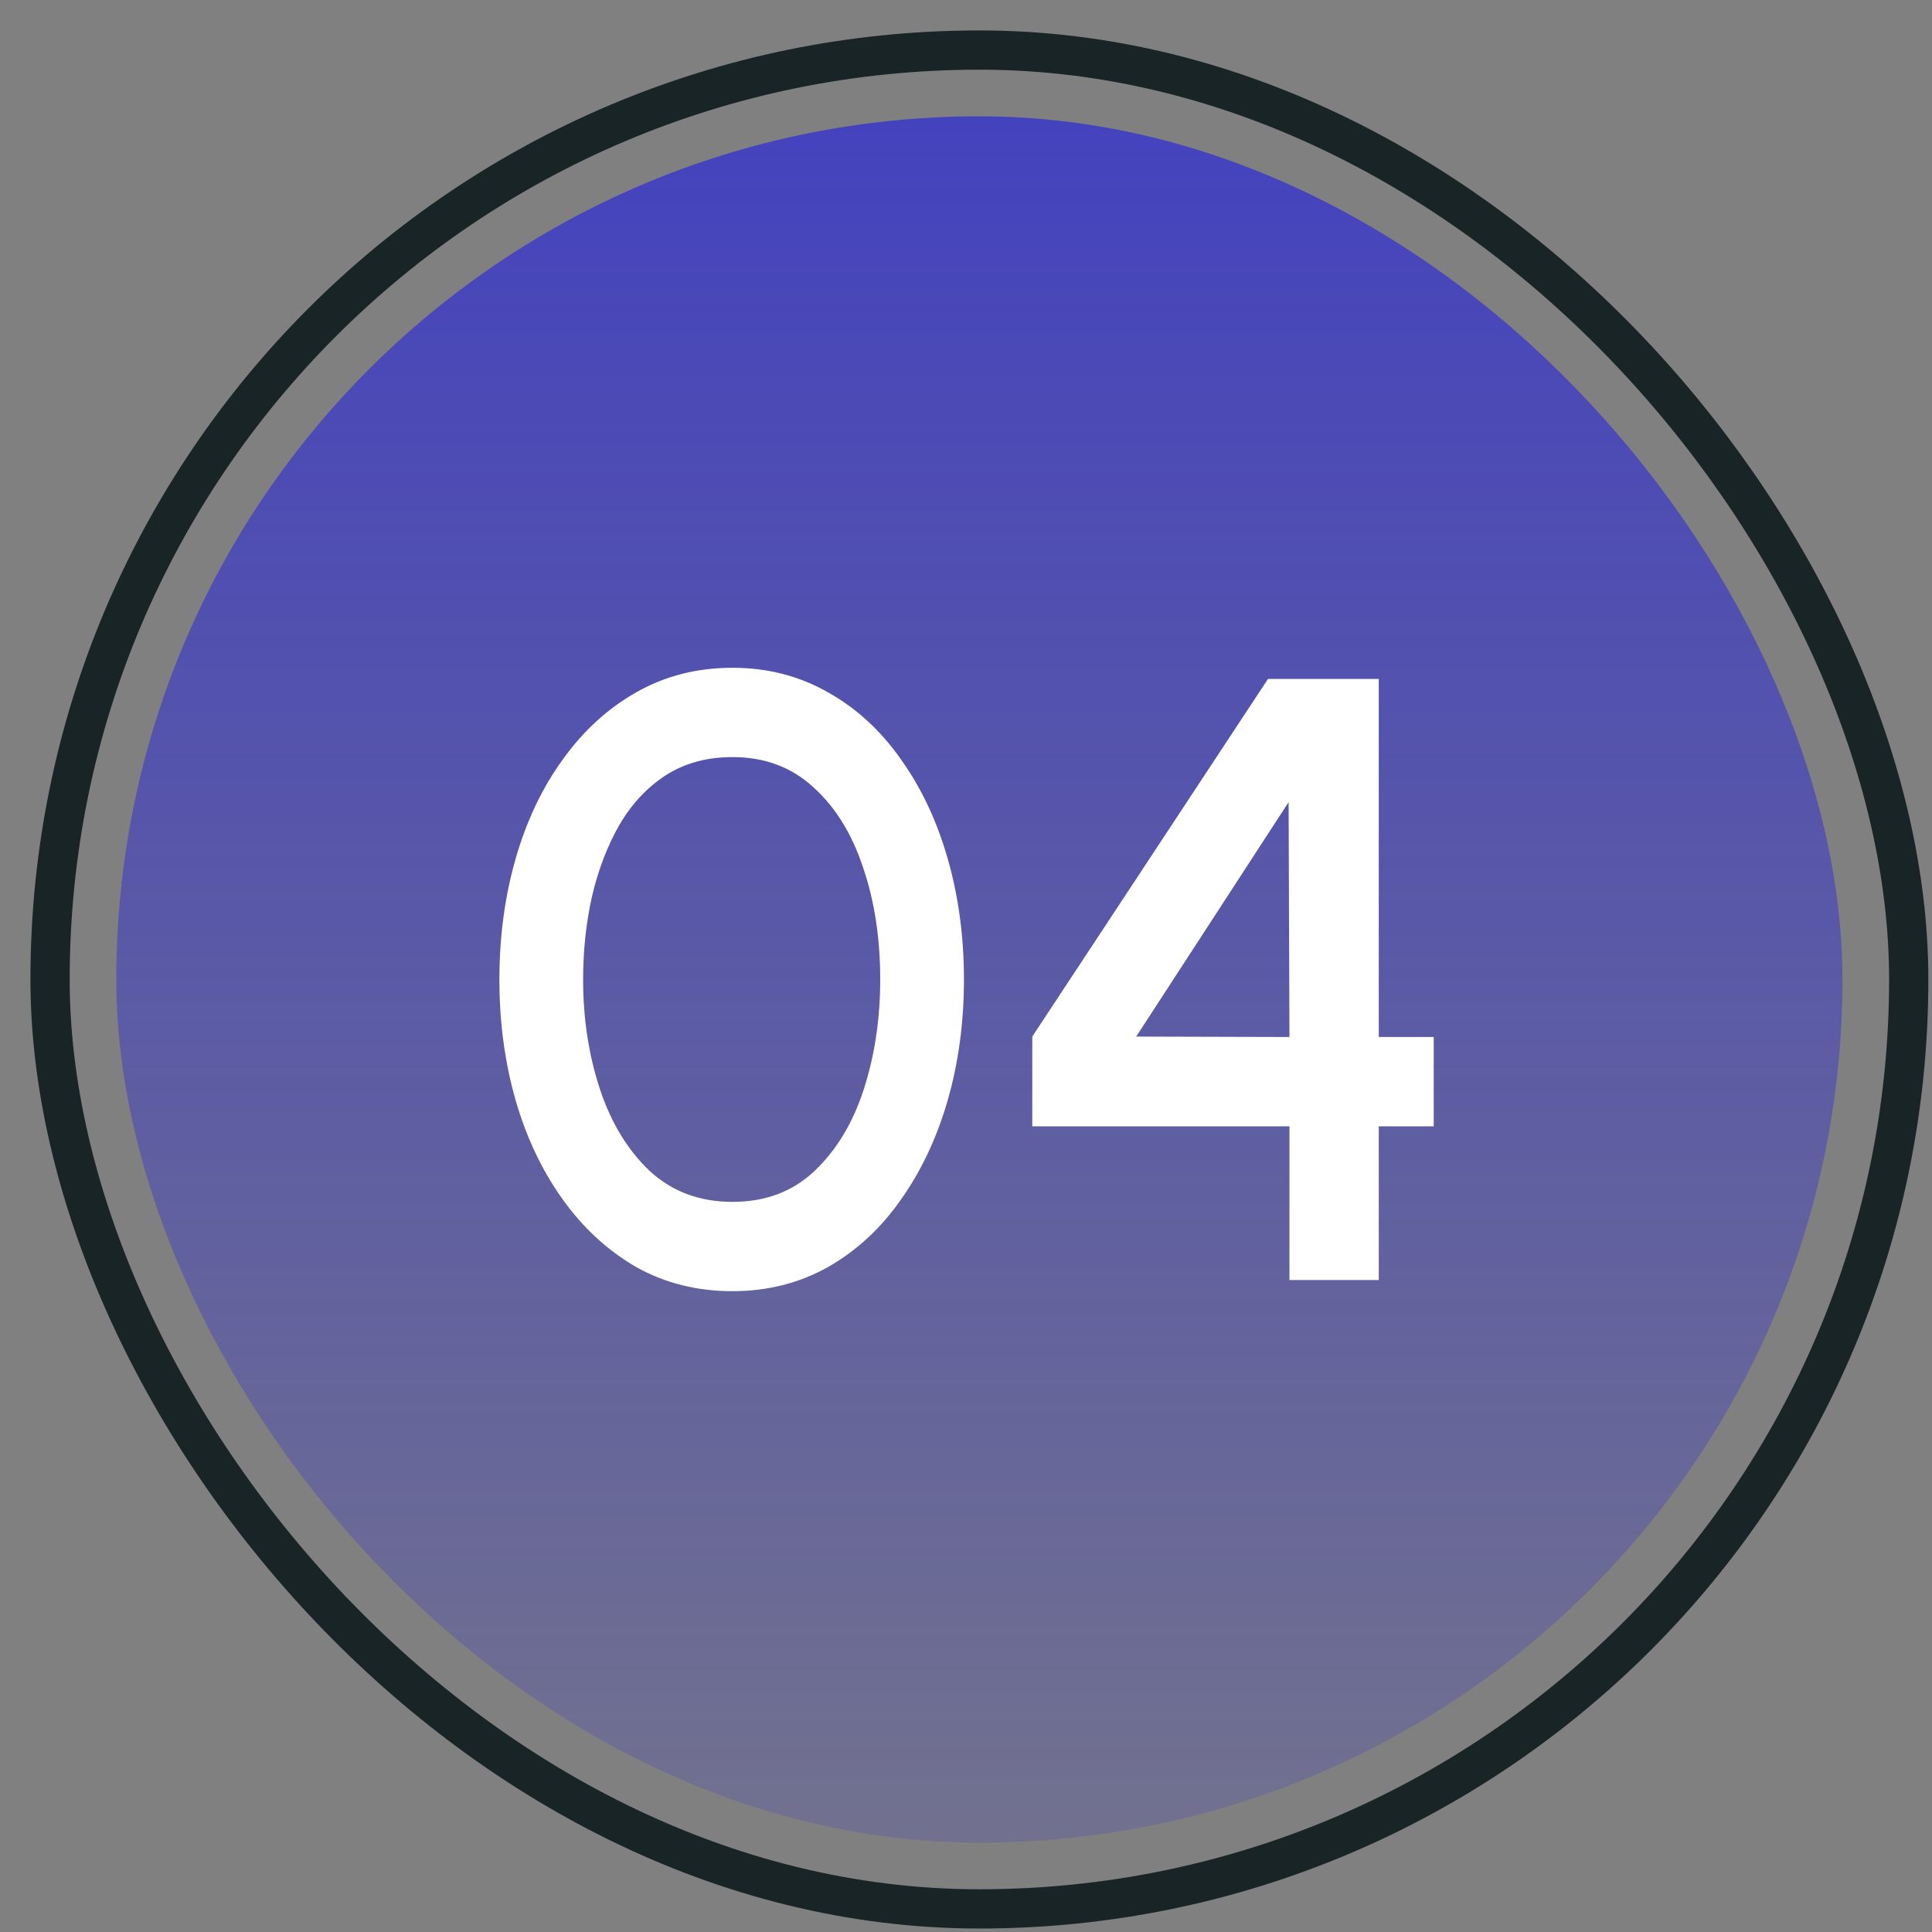
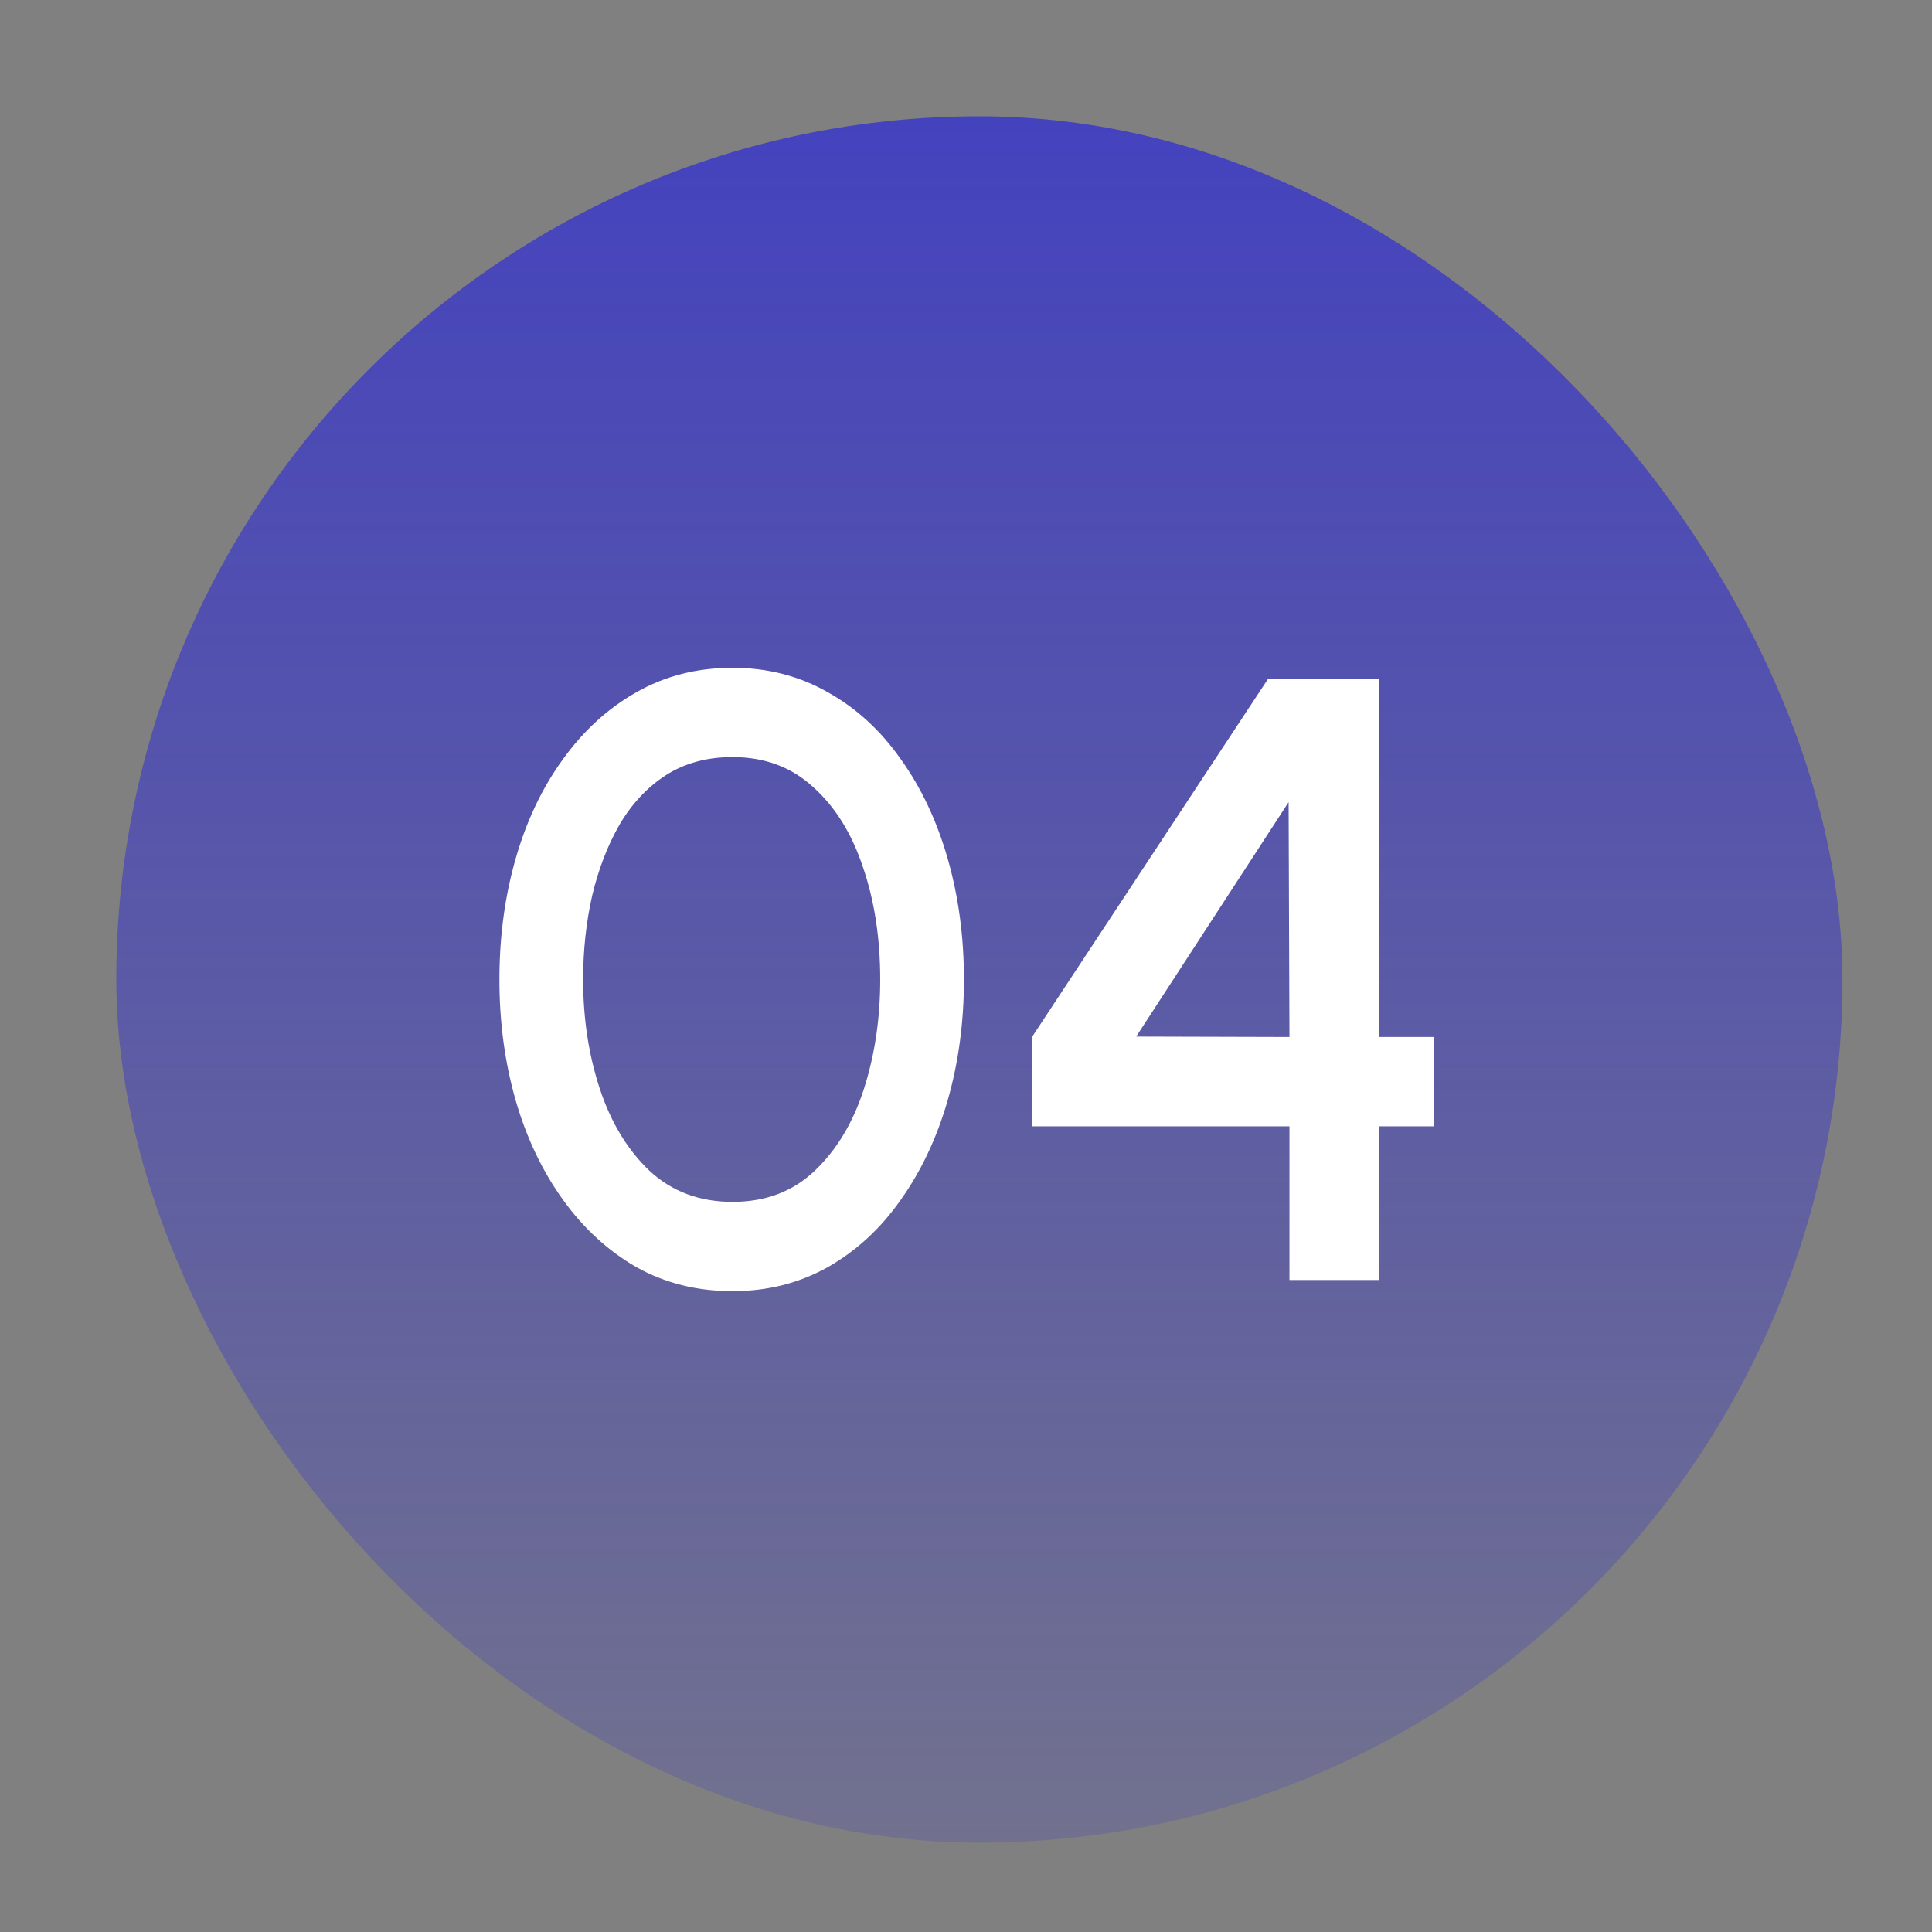
<svg xmlns="http://www.w3.org/2000/svg" width="45" height="45" viewBox="0 0 45 45" fill="none">
  <rect x="0" y="0" width="45" height="45" fill="#808080" stroke="none" />
-   <rect x="1.166" y="1.166" width="43.292" height="43.296" rx="21.646" stroke="#192426" stroke-width="0.914" />
  <rect x="2.709" y="2.709" width="40.205" height="40.21" rx="20.103" fill="url(#paint0_linear_468_8885)" fill-opacity="0.8" />
  <path d="M17.062 30.074C16.235 30.074 15.489 29.887 14.822 29.514C14.162 29.134 13.592 28.611 13.112 27.944C12.632 27.277 12.265 26.507 12.012 25.634C11.759 24.754 11.632 23.814 11.632 22.814C11.632 21.814 11.759 20.874 12.012 19.994C12.265 19.114 12.632 18.344 13.112 17.684C13.592 17.017 14.162 16.497 14.822 16.124C15.489 15.744 16.235 15.554 17.062 15.554C17.875 15.554 18.615 15.744 19.282 16.124C19.949 16.497 20.515 17.017 20.982 17.684C21.455 18.344 21.819 19.114 22.072 19.994C22.325 20.874 22.452 21.814 22.452 22.814C22.452 23.814 22.325 24.754 22.072 25.634C21.819 26.507 21.455 27.277 20.982 27.944C20.515 28.611 19.949 29.134 19.282 29.514C18.615 29.887 17.875 30.074 17.062 30.074ZM17.062 27.994C17.829 27.994 18.465 27.754 18.972 27.274C19.485 26.787 19.869 26.151 20.122 25.364C20.375 24.577 20.502 23.727 20.502 22.814C20.502 21.854 20.369 20.984 20.102 20.204C19.842 19.417 19.455 18.794 18.942 18.334C18.435 17.867 17.809 17.634 17.062 17.634C16.469 17.634 15.952 17.774 15.512 18.054C15.079 18.334 14.719 18.717 14.432 19.204C14.152 19.691 13.939 20.244 13.792 20.864C13.652 21.484 13.582 22.134 13.582 22.814C13.582 23.727 13.712 24.577 13.972 25.364C14.232 26.151 14.619 26.787 15.132 27.274C15.652 27.754 16.295 27.994 17.062 27.994ZM30.034 29.814V26.234H24.044V24.144L29.534 15.814H32.114V24.154H33.394V26.234H32.114V29.814H30.034ZM26.464 24.144L30.034 24.154L30.014 18.684L26.464 24.144Z" fill="white" />
  <defs>
    <linearGradient id="paint0_linear_468_8885" x1="22.812" y1="2.709" x2="22.812" y2="42.919" gradientUnits="userSpaceOnUse">
      <stop stop-color="#3533cd" />
      <stop offset="1" stop-color="#3533cd" stop-opacity="0.24" />
    </linearGradient>
  </defs>
</svg>